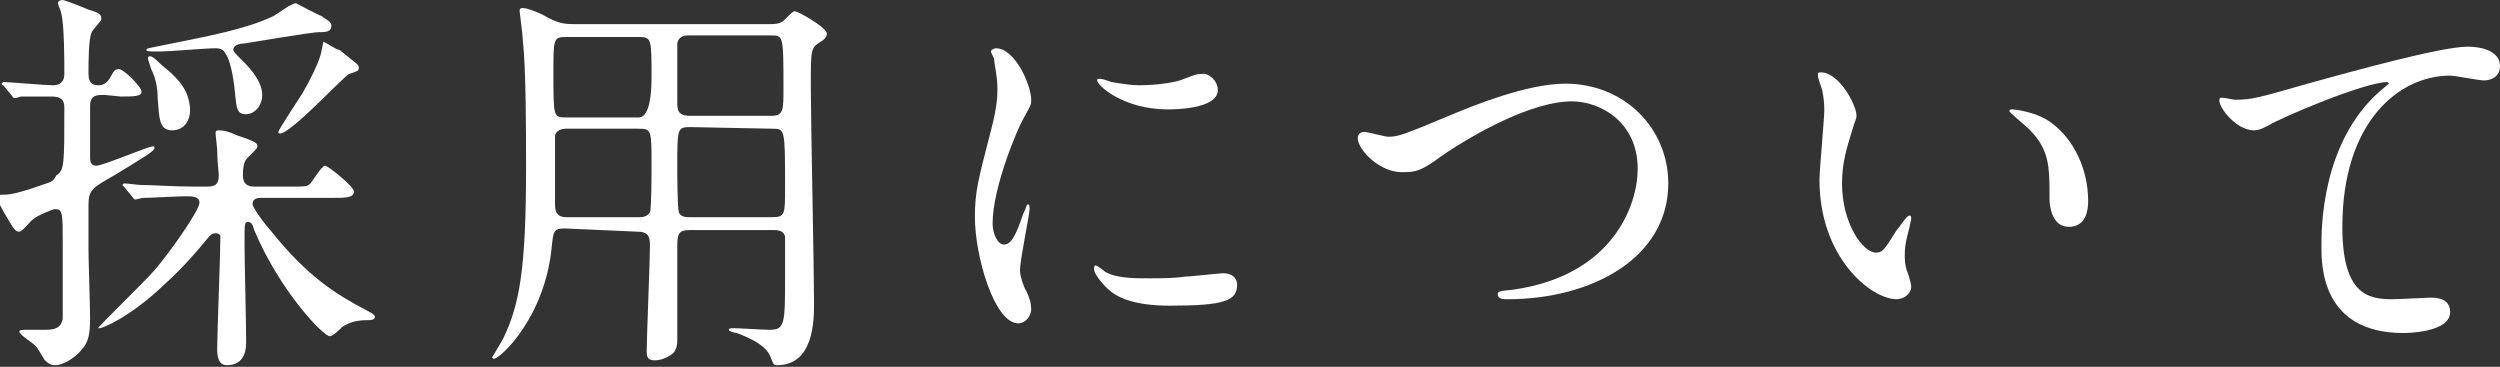
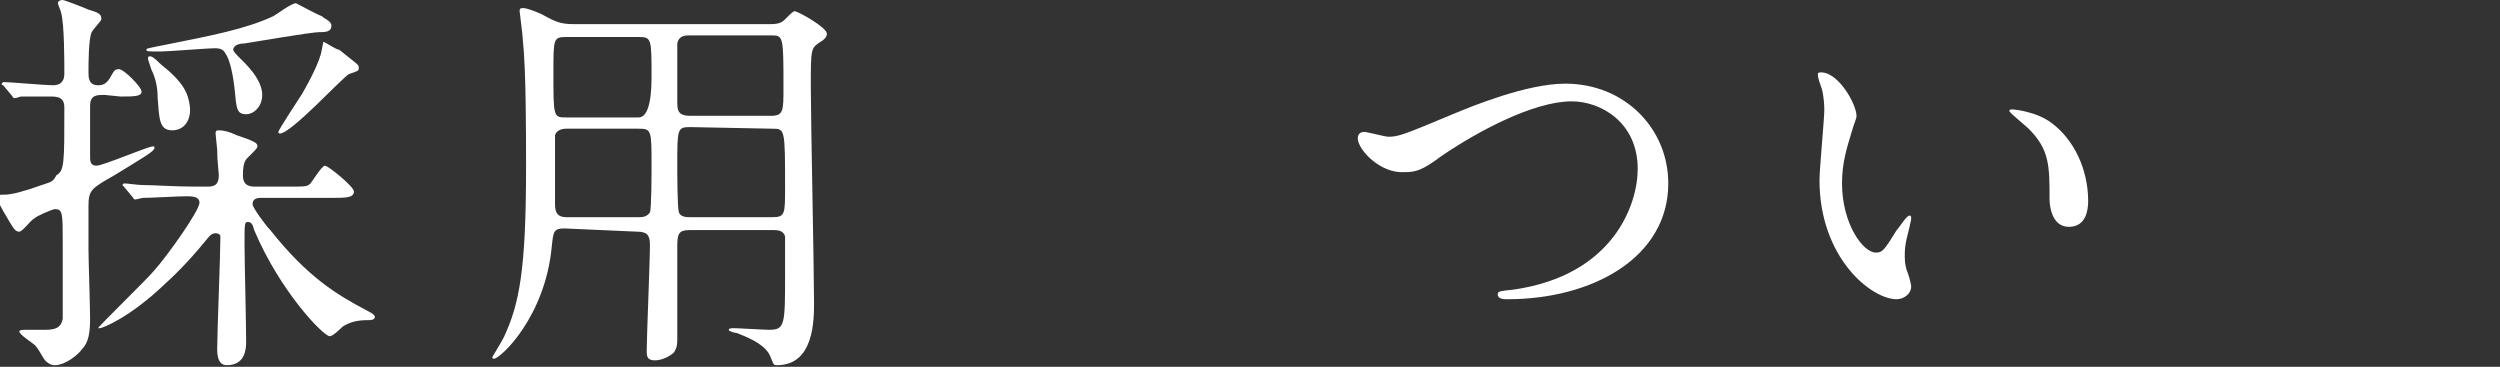
<svg xmlns="http://www.w3.org/2000/svg" version="1.1" id="_レイヤー_2" x="0px" y="0px" viewBox="0 0 155.4 22.8" style="enable-background:new 0 0 155.4 22.8;" xml:space="preserve">
  <rect x="0" y="0" width="155.4" height="22.8" fill="#333333" stroke="none" />
  <style type="text/css">
	.st0{fill:#FFFFFF;}
</style>
  <g id="_レイヤー_1-2">
    <g>
      <path class="st0" d="M6.5,5.9c-0.5,0-0.9,0-0.9,0.7v3.1c0,0.3,0,0.6,0.4,0.6c0.4,0,3.2-1.2,3.5-1.2c0.1,0,0.1,0,0.1,0.1    c0,0.2-0.7,0.6-2.5,1.7c-1.4,0.8-1.6,0.9-1.6,1.9c0,0.9,0,1.8,0,2.7c0,0.6,0.1,3.6,0.1,4.3c0,0.9-0.1,1.5-0.5,1.9    c-0.2,0.3-1,1-1.7,1c-0.3,0-0.5-0.2-0.6-0.3c-0.1-0.1-0.5-0.9-0.7-1c-0.1-0.1-0.9-0.6-0.9-0.8c0-0.1,0.3-0.1,0.5-0.1s0.9,0,1.1,0    c0.6,0,1-0.1,1.1-0.7c0-0.2,0-4,0-4.6c0-2,0-2.2-0.5-2.2c-0.1,0-1.1,0.4-1.3,0.6c-0.2,0.1-0.7,0.8-0.9,0.8c-0.2,0-0.3-0.1-0.6-0.6    c-0.6-1-0.8-1.4-0.8-1.6c0-0.1,0.3-0.1,0.5-0.1c0.4,0,1.2-0.2,2.3-0.6c0.6-0.2,0.7-0.2,0.9-0.6C4,10.6,4,10.2,4,6.7    C4,6.2,3.8,6,3.2,6C2.7,6,1.7,6,1.3,6c0,0-0.3,0.1-0.4,0.1C0.8,6.1,0.8,6,0.7,5.9L0.2,5.3C0.1,5.3,0.1,5.2,0.1,5.2    c0,0,0.1-0.1,0.1-0.1c0.4,0,2.6,0.2,3.1,0.2c0.4,0,0.7-0.2,0.7-0.7c0-0.8,0-3.1-0.2-3.8c0-0.1-0.2-0.5-0.2-0.6    C3.6,0.1,3.7,0,3.9,0C4,0,5.3,0.5,5.5,0.6c0.7,0.2,0.8,0.3,0.8,0.6c0,0.1-0.5,0.6-0.6,0.8c-0.2,0.4-0.2,2-0.2,2.5    c0,0.3,0,0.8,0.6,0.8c0.3,0,0.5-0.1,0.7-0.4c0.3-0.5,0.3-0.6,0.6-0.6c0.3,0,1.4,1.1,1.4,1.4C8.8,6,8.3,6,7.5,6L6.5,5.9L6.5,5.9z     M16.2,12.3c-0.3,0-0.5,0.1-0.5,0.4c0,0.2,0.8,1.3,1.1,1.6c2.3,2.9,4.1,4,6,5c0.4,0.2,0.5,0.3,0.5,0.4c0,0.2-0.3,0.2-0.4,0.2    c-0.7,0-1.1,0.1-1.6,0.4c-0.1,0.1-0.6,0.6-0.8,0.6c-0.4,0-3.1-2.8-4.7-6.6c-0.1-0.4-0.2-0.5-0.4-0.5c-0.2,0-0.2,0.1-0.2,1.4    c0,0.9,0.1,5,0.1,6c0,0.4,0,1.5-1.2,1.5c-0.5,0-0.6-0.5-0.6-1c0-1,0.2-5.9,0.2-7c0-0.1-0.1-0.2-0.3-0.2c-0.2,0-0.3,0.1-0.4,0.2    c-0.9,1.1-1.7,2-2.8,3c-2.1,2-3.8,2.7-4,2.7c0,0-0.1,0-0.1,0c0-0.1,3-3,3.5-3.6c0.8-0.9,2.8-3.7,2.8-4.2c0-0.4-0.5-0.4-0.8-0.4    c-0.6,0-2.2,0.1-2.7,0.1c-0.1,0-0.4,0.1-0.5,0.1c-0.1,0-0.1-0.1-0.2-0.2l-0.5-0.6c-0.1-0.1-0.1-0.1-0.1-0.1c0,0,0.1-0.1,0.1-0.1    c0.2,0,0.9,0.1,1.1,0.1c0.7,0,2,0.1,3.4,0.1h0.6c0.4,0,0.8,0,0.8-0.7c0-0.2-0.1-0.9-0.1-1.6c0-0.1-0.1-0.9-0.1-1    c0-0.2,0.1-0.2,0.2-0.2c0.3,0,0.7,0.1,1.1,0.3C15.9,8.8,16,8.9,16,9.1c0,0.1-0.1,0.2-0.5,0.6c-0.2,0.2-0.4,0.3-0.4,1.2    c0,0.7,0.5,0.7,0.8,0.7h2.1c1,0,1.1,0,1.3-0.2c0.1-0.1,0.7-1.1,0.9-1.1s1.8,1.3,1.8,1.6c0,0.4-0.5,0.4-1.4,0.4L16.2,12.3    L16.2,12.3z M14.9,3.6c0.3,0.3,1.4,1.3,1.4,2.3c0,0.7-0.5,1.2-1,1.2c-0.6,0-0.6-0.4-0.7-1.4c-0.1-1-0.3-2-0.6-2.4    c-0.1-0.2-0.3-0.3-0.6-0.3c-0.6,0-2.9,0.2-3.4,0.2c-0.8,0-0.9,0-0.9-0.1c0-0.1,0.1-0.1,1.1-0.3c3-0.6,5.1-1,6.8-1.8    c0.2-0.1,1.1-0.8,1.4-0.8c0,0,1.5,0.8,1.6,0.8c0.2,0.2,0.6,0.3,0.6,0.6C20.6,2,20.2,2,19.8,2c-0.4,0-4,0.6-4.6,0.7    c-0.3,0-0.7,0.1-0.7,0.4C14.5,3.2,14.7,3.4,14.9,3.6L14.9,3.6z M10.7,8.1c-0.8,0-0.8-0.7-0.9-2c0-0.6-0.1-1.2-0.4-1.8    C9.2,3.7,9.2,3.7,9.2,3.6s0.1-0.1,0.1-0.1c0.1,0,0.2,0,0.7,0.5c1.4,1.1,1.7,1.8,1.8,2.6S11.5,8.1,10.7,8.1z M22.3,4.2    c0,0.2,0,0.2-0.6,0.4c-0.4,0.2-3.6,3.7-4.3,3.7c0,0-0.1,0-0.1-0.1c0-0.1,1.3-2.1,1.5-2.4c0.4-0.7,1.1-2,1.2-2.7    c0,0,0.1-0.5,0.1-0.5c0.1,0,0.8,0.5,1,0.5C22.2,4,22.3,4,22.3,4.2L22.3,4.2z" />
      <path class="st0" d="M35.1,14.2c-0.7,0-0.7,0.2-0.8,1.1c-0.4,4.4-3.2,7-3.6,7c-0.1,0-0.1-0.1-0.1-0.1c0,0,0.6-1,0.7-1.2    c1-2.1,1.4-4.3,1.4-10.6c0-2,0-6.1-0.2-7.9c0-0.3-0.2-1.7-0.2-1.8c0-0.1,0-0.2,0.2-0.2c0.3,0,1,0.3,1.2,0.4c0.9,0.5,1.2,0.6,2,0.6    h12.2c0.5,0,0.7-0.1,0.9-0.3c0.4-0.4,0.5-0.5,0.6-0.5c0.2,0,2,1,2,1.4c0,0.2-0.2,0.4-0.4,0.5C50.4,3,50.4,3,50.4,5.4    c0,2.1,0.2,11.3,0.2,13.4c0,1.1,0,3.9-2.3,3.9c-0.2,0-0.2,0-0.4-0.5c-0.3-0.9-1.9-1.4-2.1-1.5c-0.1,0-0.5-0.1-0.5-0.2    c0-0.1,0.2-0.1,0.3-0.1c0.3,0,1.9,0.1,2.2,0.1c1,0,1-0.3,1-3.5c0-0.3,0-2.1,0-2.3c-0.1-0.4-0.5-0.4-0.8-0.4h-5.1    c-0.7,0-0.8,0.2-0.8,1c0,1.8,0,3.9,0,5.8c0,0.5-0.1,0.6-0.2,0.8c-0.2,0.2-0.7,0.5-1.2,0.5s-0.5-0.3-0.5-0.6c0-0.9,0.2-5.5,0.2-6.6    c0-0.6-0.2-0.8-0.8-0.8L35.1,14.2L35.1,14.2z M39.7,7.3c0.5,0,0.8-0.8,0.8-2.5c0-2.4,0-2.5-0.8-2.5h-4.5c-0.8,0-0.8,0.1-0.8,2.2    c0,2.8,0,2.8,0.8,2.8H39.7L39.7,7.3z M39.7,13.5c0.2,0,0.5,0,0.7-0.3c0.1-0.2,0.1-2.6,0.1-2.9c0-2.2,0-2.3-0.8-2.3h-4.5    c-0.3,0-0.6,0.1-0.7,0.4c0,0.1,0,3.6,0,4.2c0,0.4,0,0.9,0.7,0.9L39.7,13.5L39.7,13.5z M42.9,2.2c-0.3,0-0.7,0-0.8,0.5    c0,0.2,0,3,0,3.6c0,0.5,0,0.9,0.8,0.9h5c0.8,0,0.8-0.3,0.8-1.7c0-3.3,0-3.3-0.8-3.3L42.9,2.2L42.9,2.2z M42.9,7.9    c-0.8,0-0.8,0.1-0.8,2.4c0,0.4,0,2.6,0.1,2.9c0.1,0.3,0.5,0.3,0.7,0.3H48c0.8,0,0.8-0.2,0.8-1.8c0-3.7,0-3.7-0.8-3.7L42.9,7.9    L42.9,7.9z" />
-       <path class="st0" d="M62.4,15.2c0.4,0,0.7-0.4,1.2-1.9c0.2-0.4,0.2-0.6,0.3-0.6S64,12.9,64,13c0,0.3-0.6,3.2-0.6,3.8    c0,0.4,0.3,1.2,0.4,1.3c0.2,0.4,0.3,0.8,0.3,1.1c0,0.5-0.4,0.9-0.8,0.9c-1.5,0-2.7-4.2-2.7-6.6c0-1.6,0.2-2.3,1-5.4    c0.4-1.5,0.4-2.2,0.4-2.6c0-0.8-0.2-1.5-0.2-1.8c0-0.1-0.2-0.4-0.2-0.5S61.8,3,61.9,3c1.2,0,2.2,2.3,2.2,3.2c0,0.3,0,0.3-0.5,1.2    c-0.3,0.5-1.9,4.2-1.9,6.5C61.7,14.5,62,15.2,62.4,15.2L62.4,15.2z M76.9,17.7c0,1-0.8,1.3-4.2,1.3c-2.4,0-3.4-0.6-3.9-1.1    c-0.1-0.1-0.8-0.8-0.8-1.2c0,0,0-0.2,0.1-0.2c0.1,0,0.5,0.3,0.6,0.4c0.7,0.4,1.8,0.4,2.7,0.4c0.7,0,1.6,0,2.2-0.1    c0.3,0,2.1-0.2,2.2-0.2C76.7,16.9,76.9,17.4,76.9,17.7L76.9,17.7z M75.7,5.6c0,1.2-2.8,1.2-3.1,1.2c-2.8,0-4.4-1.5-4.4-1.8    c0-0.1,0-0.1,0.2-0.1c0.1,0,0.4,0.1,0.7,0.2c0.6,0.1,1.2,0.2,1.7,0.2c1.2,0,2.4-0.2,2.8-0.4c0.8-0.3,0.8-0.3,1.1-0.3    C75.1,4.5,75.7,5,75.7,5.6L75.7,5.6z" />
      <path class="st0" d="M84.4,8.6c0-0.3,0.2-0.4,0.4-0.4c0.2,0,1.3,0.3,1.5,0.3c0.6,0,0.9-0.1,4-1.4c1.2-0.5,4.6-1.9,7-1.9    c3.7,0,6.4,2.8,6.4,6.2c0,4.6-4.7,7.2-10,7.2c-0.2,0-0.6,0-0.6-0.3c0-0.2,0.1-0.2,1-0.3c6.2-0.9,7.7-5.3,7.7-7.5    c0-2.9-2.3-4.2-4.1-4.2c-2.4,0-5.9,1.9-8.1,3.4c-1.2,0.9-1.6,1-2.3,1C85.8,10.8,84.4,9.3,84.4,8.6L84.4,8.6z" />
      <path class="st0" d="M115.4,7.2c0,0.2-0.1,0.3-0.3,1c-0.3,1-0.6,1.9-0.6,3.2c0,2.5,1.3,4.3,2.1,4.3c0.4,0,0.5-0.1,1.3-1.4    c0.2-0.2,0.6-0.9,0.8-0.9c0.1,0,0.1,0.1,0.1,0.2s-0.1,0.4-0.1,0.5c-0.3,1.1-0.3,1.4-0.3,1.9c0,0.4,0.1,0.8,0.2,1    c0.1,0.3,0.2,0.7,0.2,0.8c0,0.5-0.5,0.8-0.9,0.8c-1.6,0-4.8-2.6-4.8-7.4c0-0.7,0.3-3.8,0.3-4.4c0-0.5-0.1-1.2-0.2-1.4    C113,4.8,113,4.8,113,4.6c0-0.1,0.1-0.1,0.2-0.1C114.3,4.5,115.4,6.5,115.4,7.2L115.4,7.2z M127.6,7.7c1.3,1,2.2,2.8,2.2,4.8    c0,0.5-0.1,1.6-1.2,1.6s-1.2-1.4-1.2-1.7c0-2.1,0-3.1-1.3-4.4c-0.2-0.2-1.2-1-1.2-1.1c0-0.1,0.1-0.1,0.2-0.1    C125.1,6.8,126.6,6.9,127.6,7.7L127.6,7.7z" />
-       <path class="st0" d="M138.9,6.2c1.1,0,1.4-0.1,4.9-1.1c2.2-0.6,7.9-2.2,9.6-2.2c0.9,0,2,0.3,2,1.2c0,0.7-0.6,0.9-1,0.9    c-0.3,0-1.8-0.3-2.1-0.3c-3.2,0-6.7,2.9-6.7,9.4c0,4.2,1.6,4.5,3.1,4.5c0.4,0,2.2-0.1,2.4-0.1c0.8,0,1.2,0.3,1.2,0.9    c0,1.3-2.8,1.3-2.9,1.3c-5.1,0-5.1-4.2-5.1-5.4c0-1.1,0-6.4,3.6-9.6c0.1-0.1,0.6-0.5,0.6-0.5s-0.1-0.1-0.1-0.1    c-1.4,0-6.6,2.2-7.4,2.7c-0.4,0.2-0.6,0.3-0.9,0.3c-1.2,0-2.4-1.7-2.1-2C138,6,138.8,6.2,138.9,6.2L138.9,6.2z" />
    </g>
  </g>
</svg>